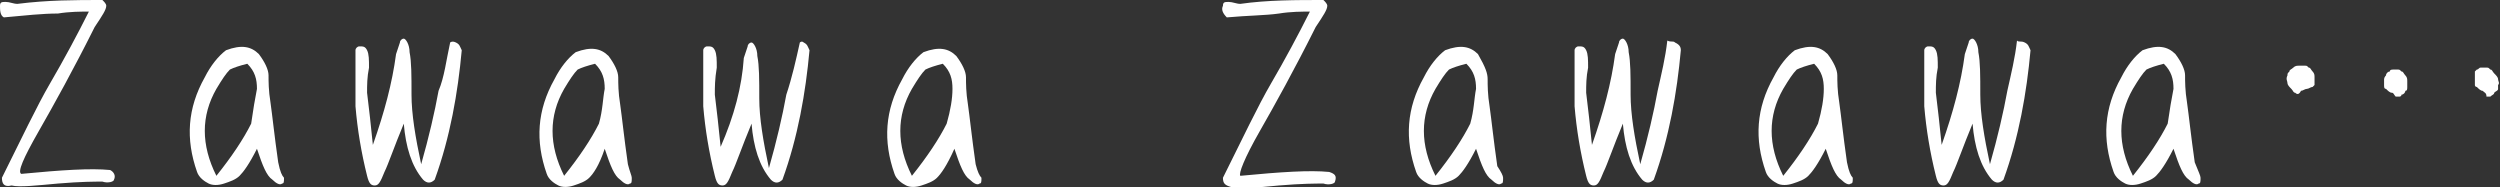
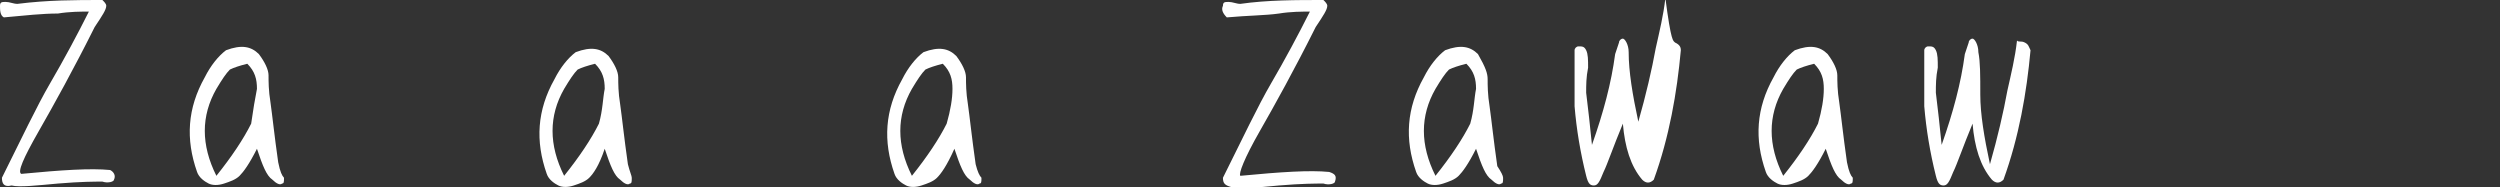
<svg xmlns="http://www.w3.org/2000/svg" version="1.1" id="レイヤー_1" x="0px" y="0px" width="129.4px" height="9.7px" viewBox="0 0 129.4 9.7" style="enable-background:new 0 0 129.4 9.7;" xml:space="preserve">
  <rect x="0" y="0" width="129.4" height="9.7" fill="#333333" stroke="none" />
  <style type="text/css">
	.st0{fill:#FFFFFF;}
</style>
  <g>
    <path class="st0" d="M5.3,0c0.1,0.1,0.2,0.2,0.2,0.3c0,0.2-0.2,0.5-0.6,1.1c-1.1,2.2-2.1,4-2.9,5.4C1.2,8.2,0.9,8.9,1.1,9   c2.1-0.2,3.6-0.3,4.6-0.2C5.9,8.9,6,9.1,5.9,9.3c0,0.1-0.3,0.2-0.6,0.1c-0.4,0-1.1,0-2.3,0.1c-1.1,0.1-2,0.2-2.4,0.1   C0.2,9.7,0.1,9.5,0.1,9.2c1-2,1.8-3.7,2.5-4.9c0.7-1.2,1.4-2.5,2-3.7c-0.4,0-1,0-1.6,0.1C2.2,0.7,1.3,0.8,0.2,0.9   C0,0.8,0,0.5,0,0.3c0-0.2,0.1-0.2,0.3-0.2c0.2,0,0.4,0.1,0.6,0.1C2.5,0,3.9,0,5.3,0z" />
    <path class="st0" d="M14.7,9.2c0,0.2,0,0.3-0.1,0.3c-0.1,0.1-0.3,0-0.5-0.2c-0.3-0.2-0.5-0.7-0.8-1.6c-0.4,0.8-0.7,1.2-0.9,1.4   c-0.2,0.2-0.5,0.3-0.8,0.4c-0.3,0.1-0.6,0.1-0.8,0c-0.2-0.1-0.5-0.3-0.6-0.6c-0.6-1.7-0.5-3.3,0.4-4.9c0.3-0.6,0.7-1.1,1.1-1.4   c0.8-0.3,1.3-0.2,1.7,0.2c0.3,0.4,0.5,0.8,0.5,1.1c0,0.3,0,0.8,0.1,1.4c0.1,0.7,0.2,1.7,0.4,3.1C14.5,8.9,14.6,9.1,14.7,9.2z    M13.3,4.6c0-0.5-0.1-0.9-0.5-1.3c-0.4,0.1-0.7,0.2-0.9,0.3c-0.2,0.2-0.4,0.5-0.7,1c-0.8,1.4-0.8,2.9,0,4.5c0.8-1,1.4-1.9,1.8-2.7   C13.1,5.7,13.2,5.1,13.3,4.6z" />
-     <path class="st0" d="M23.6,2.2c0.2,0.1,0.2,0.2,0.3,0.4c-0.2,2.2-0.6,4.5-1.4,6.7c-0.2,0.2-0.4,0.2-0.6,0c-0.6-0.7-0.9-1.7-1-2.9   c-0.5,1.2-0.8,2.1-1,2.5c-0.2,0.5-0.3,0.7-0.5,0.7c-0.2,0-0.3-0.1-0.4-0.5c-0.3-1.2-0.5-2.4-0.6-3.6c0-1,0-2,0-2.9   c0-0.1,0.1-0.2,0.2-0.2c0.2,0,0.3,0,0.4,0.2c0.1,0.2,0.1,0.5,0.1,0.9c-0.1,0.5-0.1,0.9-0.1,1.3c0.1,0.8,0.2,1.7,0.3,2.7   c0.6-1.7,1-3.2,1.2-4.7l0.2-0.6c0-0.1,0.1-0.2,0.2-0.2s0.3,0.3,0.3,0.7c0.1,0.5,0.1,1.2,0.1,2.2c0,1,0.2,2.2,0.5,3.6   c0.4-1.4,0.7-2.7,0.9-3.8C23,4,23.1,3.1,23.3,2.2C23.3,2.2,23.4,2.1,23.6,2.2z" />
    <path class="st0" d="M32.7,9.2c0,0.2,0,0.3-0.1,0.3c-0.1,0.1-0.3,0-0.5-0.2c-0.3-0.2-0.5-0.7-0.8-1.6C31,8.6,30.7,9,30.5,9.2   c-0.2,0.2-0.5,0.3-0.8,0.4c-0.3,0.1-0.6,0.1-0.8,0c-0.2-0.1-0.5-0.3-0.6-0.6c-0.6-1.7-0.5-3.3,0.4-4.9c0.3-0.6,0.7-1.1,1.1-1.4   c0.8-0.3,1.3-0.2,1.7,0.2c0.3,0.4,0.5,0.8,0.5,1.1c0,0.3,0,0.8,0.1,1.4c0.1,0.7,0.2,1.7,0.4,3.1C32.6,8.9,32.7,9.1,32.7,9.2z    M31.3,4.6c0-0.5-0.1-0.9-0.5-1.3c-0.4,0.1-0.7,0.2-0.9,0.3c-0.2,0.2-0.4,0.5-0.7,1c-0.8,1.4-0.8,2.9,0,4.5c0.8-1,1.4-1.9,1.8-2.7   C31.2,5.7,31.2,5.1,31.3,4.6z" />
-     <path class="st0" d="M41.6,2.2c0.2,0.1,0.2,0.2,0.3,0.4c-0.2,2.2-0.6,4.5-1.4,6.7c-0.2,0.2-0.4,0.2-0.6,0c-0.6-0.7-0.9-1.7-1-2.9   c-0.5,1.2-0.8,2.1-1,2.5c-0.2,0.5-0.3,0.7-0.5,0.7c-0.2,0-0.3-0.1-0.4-0.5c-0.3-1.2-0.5-2.4-0.6-3.6c0-1,0-2,0-2.9   c0-0.1,0.1-0.2,0.2-0.2c0.2,0,0.3,0,0.4,0.2c0.1,0.2,0.1,0.5,0.1,0.9C37,4.1,37,4.5,37,4.9c0.1,0.8,0.2,1.7,0.3,2.7   C38,6,38.4,4.5,38.5,3l0.2-0.6c0-0.1,0.1-0.2,0.2-0.2s0.3,0.3,0.3,0.7c0.1,0.5,0.1,1.2,0.1,2.2c0,1,0.2,2.2,0.5,3.6   c0.4-1.4,0.7-2.7,0.9-3.8C41,4,41.2,3.1,41.4,2.2C41.4,2.2,41.5,2.1,41.6,2.2z" />
    <path class="st0" d="M50.8,9.2c0,0.2,0,0.3-0.1,0.3c-0.1,0.1-0.3,0-0.5-0.2c-0.3-0.2-0.5-0.7-0.8-1.6C49,8.6,48.7,9,48.5,9.2   c-0.2,0.2-0.5,0.3-0.8,0.4c-0.3,0.1-0.6,0.1-0.8,0c-0.2-0.1-0.5-0.3-0.6-0.6c-0.6-1.7-0.5-3.3,0.4-4.9c0.3-0.6,0.7-1.1,1.1-1.4   c0.8-0.3,1.3-0.2,1.7,0.2c0.3,0.4,0.5,0.8,0.5,1.1c0,0.3,0,0.8,0.1,1.4c0.1,0.7,0.2,1.7,0.4,3.1C50.6,8.9,50.7,9.1,50.8,9.2z    M49.3,4.6c0-0.5-0.1-0.9-0.5-1.3c-0.4,0.1-0.7,0.2-0.9,0.3c-0.2,0.2-0.4,0.5-0.7,1c-0.8,1.4-0.8,2.9,0,4.5c0.8-1,1.4-1.9,1.8-2.7   C49.2,5.7,49.3,5.1,49.3,4.6z" />
    <path class="st0" d="M68.5,0c0.1,0.1,0.2,0.2,0.2,0.3c0,0.2-0.2,0.5-0.6,1.1c-1.1,2.2-2.1,4-2.9,5.4c-0.8,1.4-1.1,2.2-1,2.3   c2.1-0.2,3.6-0.3,4.6-0.2c0.3,0.1,0.4,0.2,0.3,0.5c0,0.1-0.3,0.2-0.6,0.1c-0.4,0-1.1,0-2.3,0.1c-1.1,0.1-2,0.2-2.4,0.1   c-0.4-0.1-0.5-0.2-0.5-0.5c1-2,1.8-3.7,2.5-4.9c0.7-1.2,1.4-2.5,2-3.7c-0.4,0-1,0-1.6,0.1c-0.7,0.1-1.6,0.1-2.7,0.2   c-0.2-0.2-0.3-0.4-0.2-0.6c0-0.2,0.1-0.2,0.3-0.2c0.2,0,0.4,0.1,0.6,0.1C65.6,0,67.1,0,68.5,0z" />
    <path class="st0" d="M77.8,9.2c0,0.2,0,0.3-0.1,0.3c-0.1,0.1-0.3,0-0.5-0.2c-0.3-0.2-0.5-0.7-0.8-1.6c-0.4,0.8-0.7,1.2-0.9,1.4   c-0.2,0.2-0.5,0.3-0.8,0.4c-0.3,0.1-0.6,0.1-0.8,0c-0.2-0.1-0.5-0.3-0.6-0.6c-0.6-1.7-0.5-3.3,0.4-4.9c0.3-0.6,0.7-1.1,1.1-1.4   c0.8-0.3,1.3-0.2,1.7,0.2C76.9,3.5,77,3.8,77,4.1c0,0.3,0,0.8,0.1,1.4c0.1,0.7,0.2,1.7,0.4,3.1C77.7,8.9,77.8,9.1,77.8,9.2z    M76.4,4.6c0-0.5-0.1-0.9-0.5-1.3c-0.4,0.1-0.7,0.2-0.9,0.3c-0.2,0.2-0.4,0.5-0.7,1c-0.8,1.4-0.8,2.9,0,4.5c0.8-1,1.4-1.9,1.8-2.7   C76.3,5.7,76.3,5.1,76.4,4.6z" />
-     <path class="st0" d="M86.7,2.2C86.9,2.3,87,2.4,87,2.6c-0.2,2.2-0.6,4.5-1.4,6.7c-0.2,0.2-0.4,0.2-0.6,0c-0.6-0.7-0.9-1.7-1-2.9   c-0.5,1.2-0.8,2.1-1,2.5c-0.2,0.5-0.3,0.7-0.5,0.7c-0.2,0-0.3-0.1-0.4-0.5c-0.3-1.2-0.5-2.4-0.6-3.6c0-1,0-2,0-2.9   c0-0.1,0.1-0.2,0.2-0.2c0.2,0,0.3,0,0.4,0.2c0.1,0.2,0.1,0.5,0.1,0.9c-0.1,0.5-0.1,0.9-0.1,1.3c0.1,0.8,0.2,1.7,0.3,2.7   c0.6-1.7,1-3.2,1.2-4.7l0.2-0.6c0-0.1,0.1-0.2,0.2-0.2s0.3,0.3,0.3,0.7c0.1,0.5,0.1,1.2,0.1,2.2c0,1,0.2,2.2,0.5,3.6   c0.4-1.4,0.7-2.7,0.9-3.8c0.2-0.9,0.4-1.7,0.5-2.6C86.5,2.2,86.6,2.1,86.7,2.2z" />
+     <path class="st0" d="M86.7,2.2C86.9,2.3,87,2.4,87,2.6c-0.2,2.2-0.6,4.5-1.4,6.7c-0.2,0.2-0.4,0.2-0.6,0c-0.6-0.7-0.9-1.7-1-2.9   c-0.5,1.2-0.8,2.1-1,2.5c-0.2,0.5-0.3,0.7-0.5,0.7c-0.2,0-0.3-0.1-0.4-0.5c-0.3-1.2-0.5-2.4-0.6-3.6c0-1,0-2,0-2.9   c0-0.1,0.1-0.2,0.2-0.2c0.2,0,0.3,0,0.4,0.2c0.1,0.2,0.1,0.5,0.1,0.9c-0.1,0.5-0.1,0.9-0.1,1.3c0.1,0.8,0.2,1.7,0.3,2.7   c0.6-1.7,1-3.2,1.2-4.7l0.2-0.6c0-0.1,0.1-0.2,0.2-0.2s0.3,0.3,0.3,0.7c0,1,0.2,2.2,0.5,3.6   c0.4-1.4,0.7-2.7,0.9-3.8c0.2-0.9,0.4-1.7,0.5-2.6C86.5,2.2,86.6,2.1,86.7,2.2z" />
    <path class="st0" d="M95.9,9.2c0,0.2,0,0.3-0.1,0.3c-0.1,0.1-0.3,0-0.5-0.2c-0.3-0.2-0.5-0.7-0.8-1.6c-0.4,0.8-0.7,1.2-0.9,1.4   c-0.2,0.2-0.5,0.3-0.8,0.4c-0.3,0.1-0.6,0.1-0.8,0c-0.2-0.1-0.5-0.3-0.6-0.6c-0.6-1.7-0.5-3.3,0.4-4.9c0.3-0.6,0.7-1.1,1.1-1.4   c0.8-0.3,1.3-0.2,1.7,0.2c0.3,0.4,0.5,0.8,0.5,1.1c0,0.3,0,0.8,0.1,1.4c0.1,0.7,0.2,1.7,0.4,3.1C95.7,8.9,95.8,9.1,95.9,9.2z    M94.4,4.6c0-0.5-0.1-0.9-0.5-1.3c-0.4,0.1-0.7,0.2-0.9,0.3c-0.2,0.2-0.4,0.5-0.7,1c-0.8,1.4-0.8,2.9,0,4.5c0.8-1,1.4-1.9,1.8-2.7   C94.3,5.7,94.4,5.1,94.4,4.6z" />
    <path class="st0" d="M104.8,2.2c0.2,0.1,0.2,0.2,0.3,0.4c-0.2,2.2-0.6,4.5-1.4,6.7c-0.2,0.2-0.4,0.2-0.6,0c-0.6-0.7-0.9-1.7-1-2.9   c-0.5,1.2-0.8,2.1-1,2.5c-0.2,0.5-0.3,0.7-0.5,0.7c-0.2,0-0.3-0.1-0.4-0.5c-0.3-1.2-0.5-2.4-0.6-3.6c0-1,0-2,0-2.9   c0-0.1,0.1-0.2,0.2-0.2c0.2,0,0.3,0,0.4,0.2c0.1,0.2,0.1,0.5,0.1,0.9c-0.1,0.5-0.1,0.9-0.1,1.3c0.1,0.8,0.2,1.7,0.3,2.7   c0.6-1.7,1-3.2,1.2-4.7l0.2-0.6c0-0.1,0.1-0.2,0.2-0.2s0.3,0.3,0.3,0.7c0.1,0.5,0.1,1.2,0.1,2.2c0,1,0.2,2.2,0.5,3.6   c0.4-1.4,0.7-2.7,0.9-3.8c0.2-0.9,0.4-1.7,0.5-2.6C104.5,2.2,104.6,2.1,104.8,2.2z" />
-     <path class="st0" d="M113.9,9.2c0,0.2,0,0.3-0.1,0.3c-0.1,0.1-0.3,0-0.5-0.2c-0.3-0.2-0.5-0.7-0.8-1.6c-0.4,0.8-0.7,1.2-0.9,1.4   c-0.2,0.2-0.5,0.3-0.8,0.4c-0.3,0.1-0.6,0.1-0.8,0c-0.2-0.1-0.5-0.3-0.6-0.6c-0.6-1.7-0.5-3.3,0.4-4.9c0.3-0.6,0.7-1.1,1.1-1.4   c0.8-0.3,1.3-0.2,1.7,0.2c0.3,0.4,0.5,0.8,0.5,1.1c0,0.3,0,0.8,0.1,1.4c0.1,0.7,0.2,1.7,0.4,3.1C113.8,8.9,113.9,9.1,113.9,9.2z    M112.5,4.6c0-0.5-0.1-0.9-0.5-1.3c-0.4,0.1-0.7,0.2-0.9,0.3c-0.2,0.2-0.4,0.5-0.7,1c-0.8,1.4-0.8,2.9,0,4.5c0.8-1,1.4-1.9,1.8-2.7   C112.3,5.7,112.4,5.1,112.5,4.6z" />
-     <path class="st0" d="M118.8,4.8c-0.1,0-0.1-0.1-0.2-0.2c-0.1-0.1-0.2-0.2-0.2-0.3s-0.1-0.2,0-0.4c0-0.1,0-0.1,0.1-0.2   c0-0.1,0.1-0.1,0.2-0.2c0.1-0.1,0.2-0.1,0.3-0.1c0.1,0,0.2,0,0.3,0c0.1,0,0.1,0,0.2,0.1c0.1,0,0.1,0.1,0.2,0.2s0.1,0.2,0.1,0.3   c0,0.1,0,0.2,0,0.3c0,0,0,0.1,0,0.1c0,0-0.1,0.1-0.1,0.1c-0.1,0-0.2,0.1-0.3,0.1c-0.1,0-0.2,0.1-0.3,0.1   C119,4.9,118.9,4.9,118.8,4.8z M123.8,4.8c-0.1,0-0.2-0.1-0.3-0.2c-0.1,0-0.1-0.1-0.1-0.2c0-0.1,0-0.2,0-0.3c0-0.1,0.1-0.2,0.1-0.2   c0-0.1,0.1-0.2,0.2-0.2c0-0.1,0.1-0.1,0.2-0.1c0.1,0,0.2,0,0.2,0c0.1,0,0.1,0,0.2,0.1c0.1,0,0.1,0.1,0.2,0.2   c0.1,0.1,0.1,0.2,0.1,0.3c0,0.1,0,0.2,0,0.3c0,0.1,0,0.2-0.1,0.2c0,0.1-0.1,0.2-0.2,0.2c0,0.1-0.1,0.1-0.1,0.1c-0.1,0-0.1,0-0.2,0   C123.9,4.9,123.9,4.8,123.8,4.8z M128.5,4.7c-0.1,0-0.2-0.1-0.3-0.2c-0.1,0-0.1-0.1-0.1-0.1c0,0,0-0.1,0-0.1l0-0.1   c0-0.1,0-0.1,0-0.2c0-0.1,0-0.2,0-0.2c0,0,0-0.1,0-0.1c0,0,0.1-0.1,0.1-0.1c0.1,0,0.1-0.1,0.2-0.1c0.1,0,0.2,0,0.3,0   c0.1,0,0.1,0,0.2,0.1c0.1,0,0.1,0.1,0.2,0.2c0.1,0.1,0.2,0.2,0.2,0.3c0,0.1,0.1,0.2,0,0.3c0,0.1,0,0.2,0,0.2c0,0.1-0.1,0.1-0.2,0.2   c0,0.1-0.1,0.1-0.2,0.2c-0.1,0-0.1,0-0.2,0C128.7,4.8,128.6,4.8,128.5,4.7z" />
  </g>
</svg>